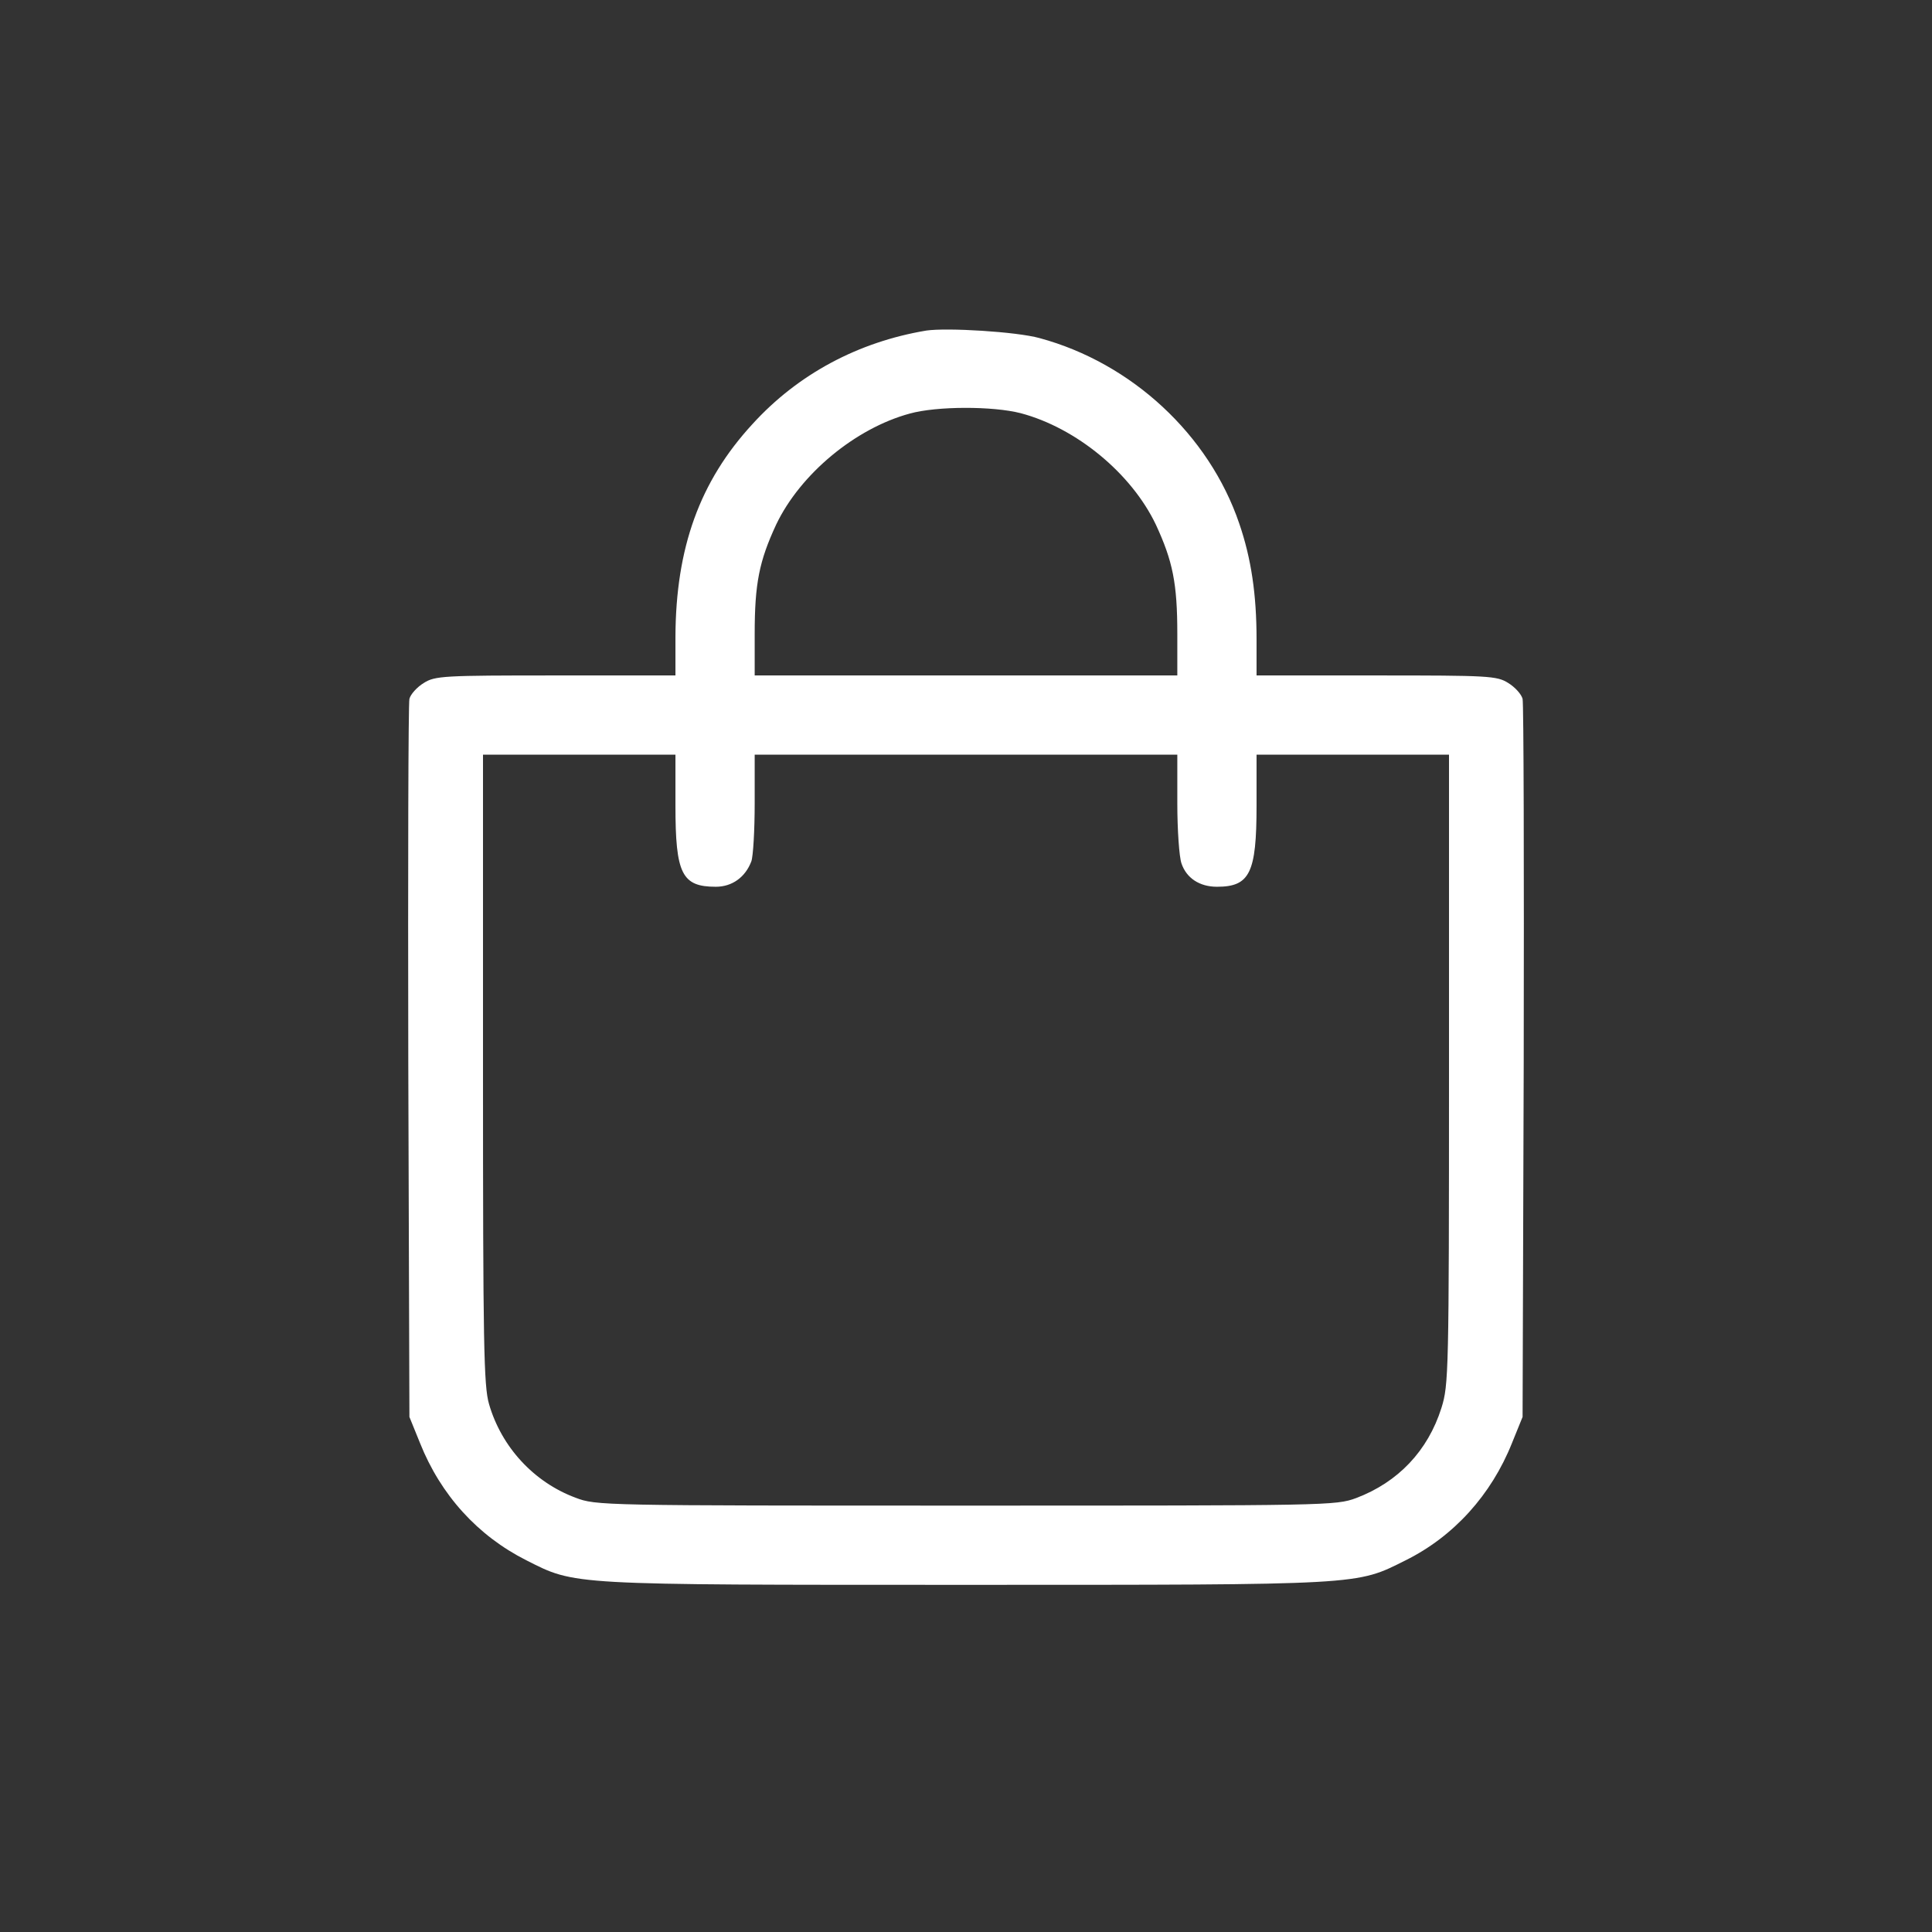
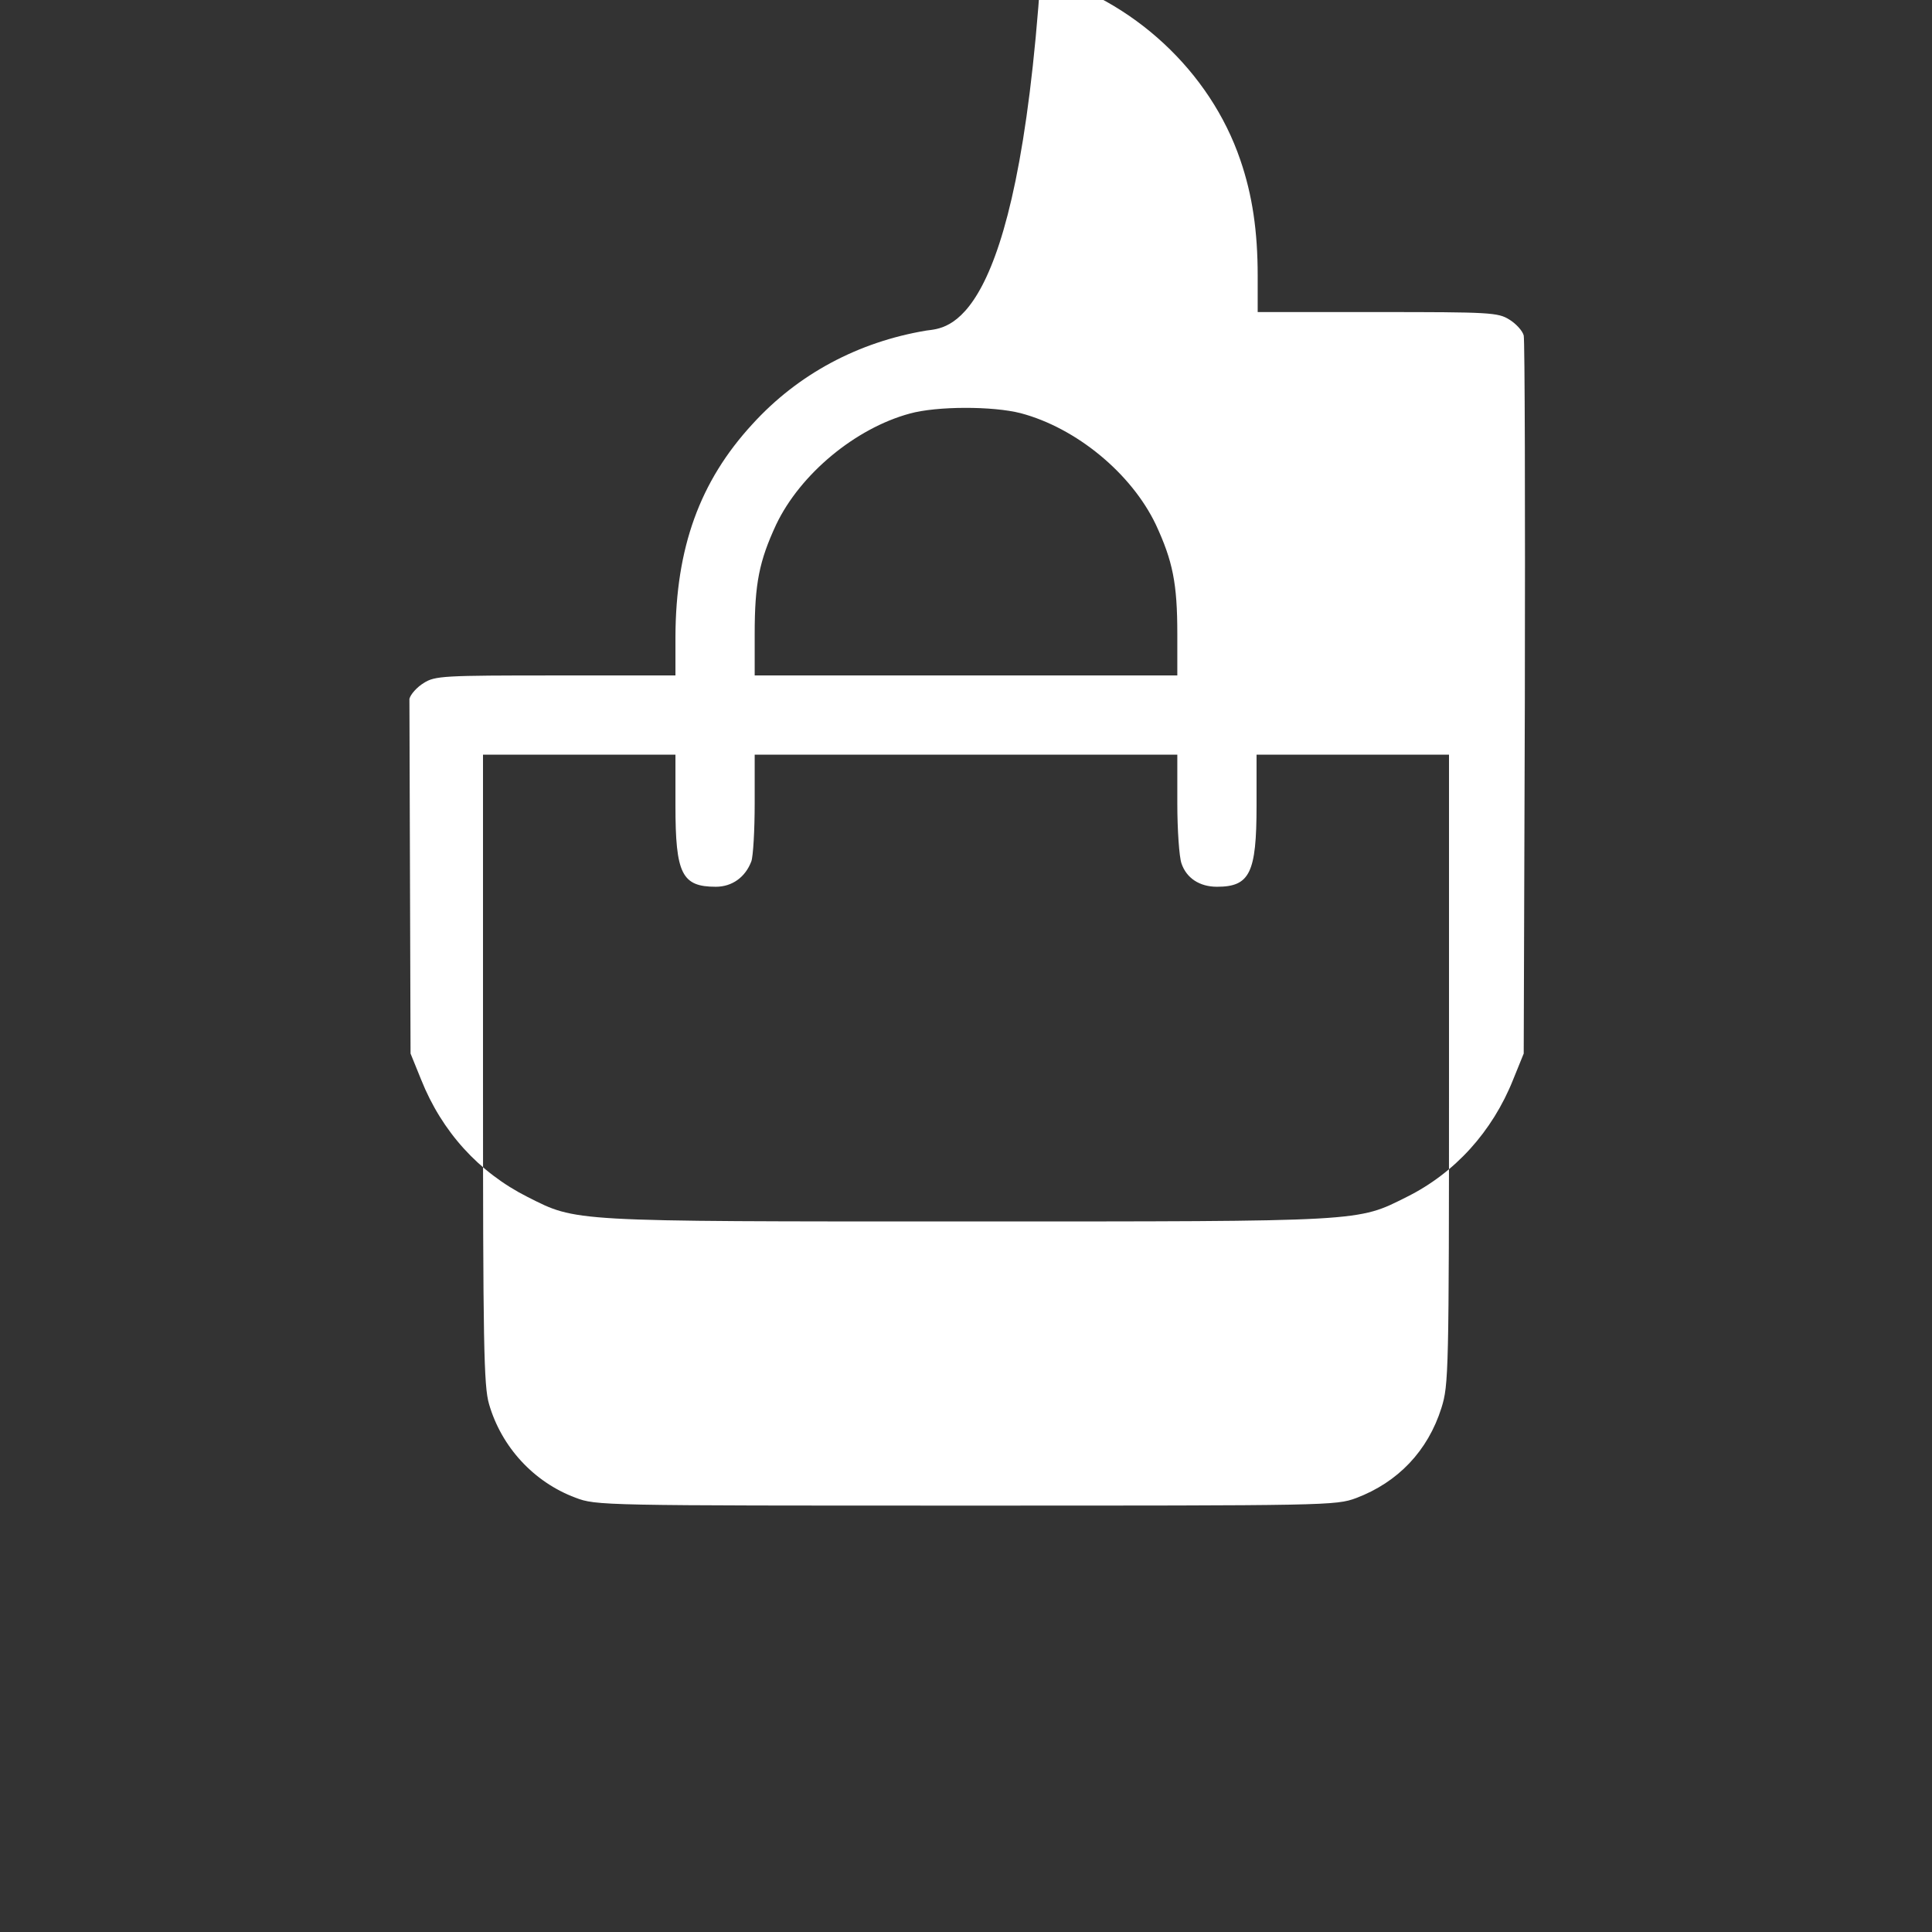
<svg xmlns="http://www.w3.org/2000/svg" version="1.1" id="Layer_1" x="0px" y="0px" viewBox="0 0 512 512" style="enable-background:new 0 0 512 512;" xml:space="preserve">
  <rect x="0" y="0" width="512" height="512" fill="#333333" stroke="none" />
  <style type="text/css">
	.st0{fill:#FFFFFF;}
</style>
  <g transform="translate(0,512) scale(0.1,-0.1)">
-     <path class="st0" d="M2455,4244c-180-30-340-115-461-248c-140-152-203-328-204-563v-103h-317c-298,0-320-1-350-20   c-18-11-35-30-38-42c-3-13-4-446-3-963l3-940l28-69c55-138,153-246,282-311c131-66,107-65,1165-65c1057,0,1033-1,1165,65   c127,63,227,173,282,311l28,69l3,940c1,517,0,950-3,963c-3,12-20,31-38,42c-30,19-52,20-349,20h-318v96c0,118-14,214-46,307   c-80,235-285,425-529,491C2694,4241,2510,4252,2455,4244z M2705,4025c147-39,293-159,358-295c45-97,57-156,57-290v-110h-560h-560   v110c0,134,12,193,57,290c64,134,210,255,354,294C2483,4044,2631,4044,2705,4025z M1790,2985c0-181,17-215,107-215   c43,0,78,25,94,67c5,13,9,83,9,154v129h560h560v-129c0-70,5-142,11-159c13-39,48-62,94-62c87,0,105,36,105,215v135h255h255v-834   c0-807-1-836-20-897c-36-114-115-197-226-239c-54-20-74-20-1034-20c-966,0-980,0-1035,21c-110,41-196,134-229,248   c-14,48-16,156-16,888v833h255h255V2985z" />
+     <path class="st0" d="M2455,4244c-180-30-340-115-461-248c-140-152-203-328-204-563v-103h-317c-298,0-320-1-350-20   c-18-11-35-30-38-42l3-940l28-69c55-138,153-246,282-311c131-66,107-65,1165-65c1057,0,1033-1,1165,65   c127,63,227,173,282,311l28,69l3,940c1,517,0,950-3,963c-3,12-20,31-38,42c-30,19-52,20-349,20h-318v96c0,118-14,214-46,307   c-80,235-285,425-529,491C2694,4241,2510,4252,2455,4244z M2705,4025c147-39,293-159,358-295c45-97,57-156,57-290v-110h-560h-560   v110c0,134,12,193,57,290c64,134,210,255,354,294C2483,4044,2631,4044,2705,4025z M1790,2985c0-181,17-215,107-215   c43,0,78,25,94,67c5,13,9,83,9,154v129h560h560v-129c0-70,5-142,11-159c13-39,48-62,94-62c87,0,105,36,105,215v135h255h255v-834   c0-807-1-836-20-897c-36-114-115-197-226-239c-54-20-74-20-1034-20c-966,0-980,0-1035,21c-110,41-196,134-229,248   c-14,48-16,156-16,888v833h255h255V2985z" />
  </g>
</svg>